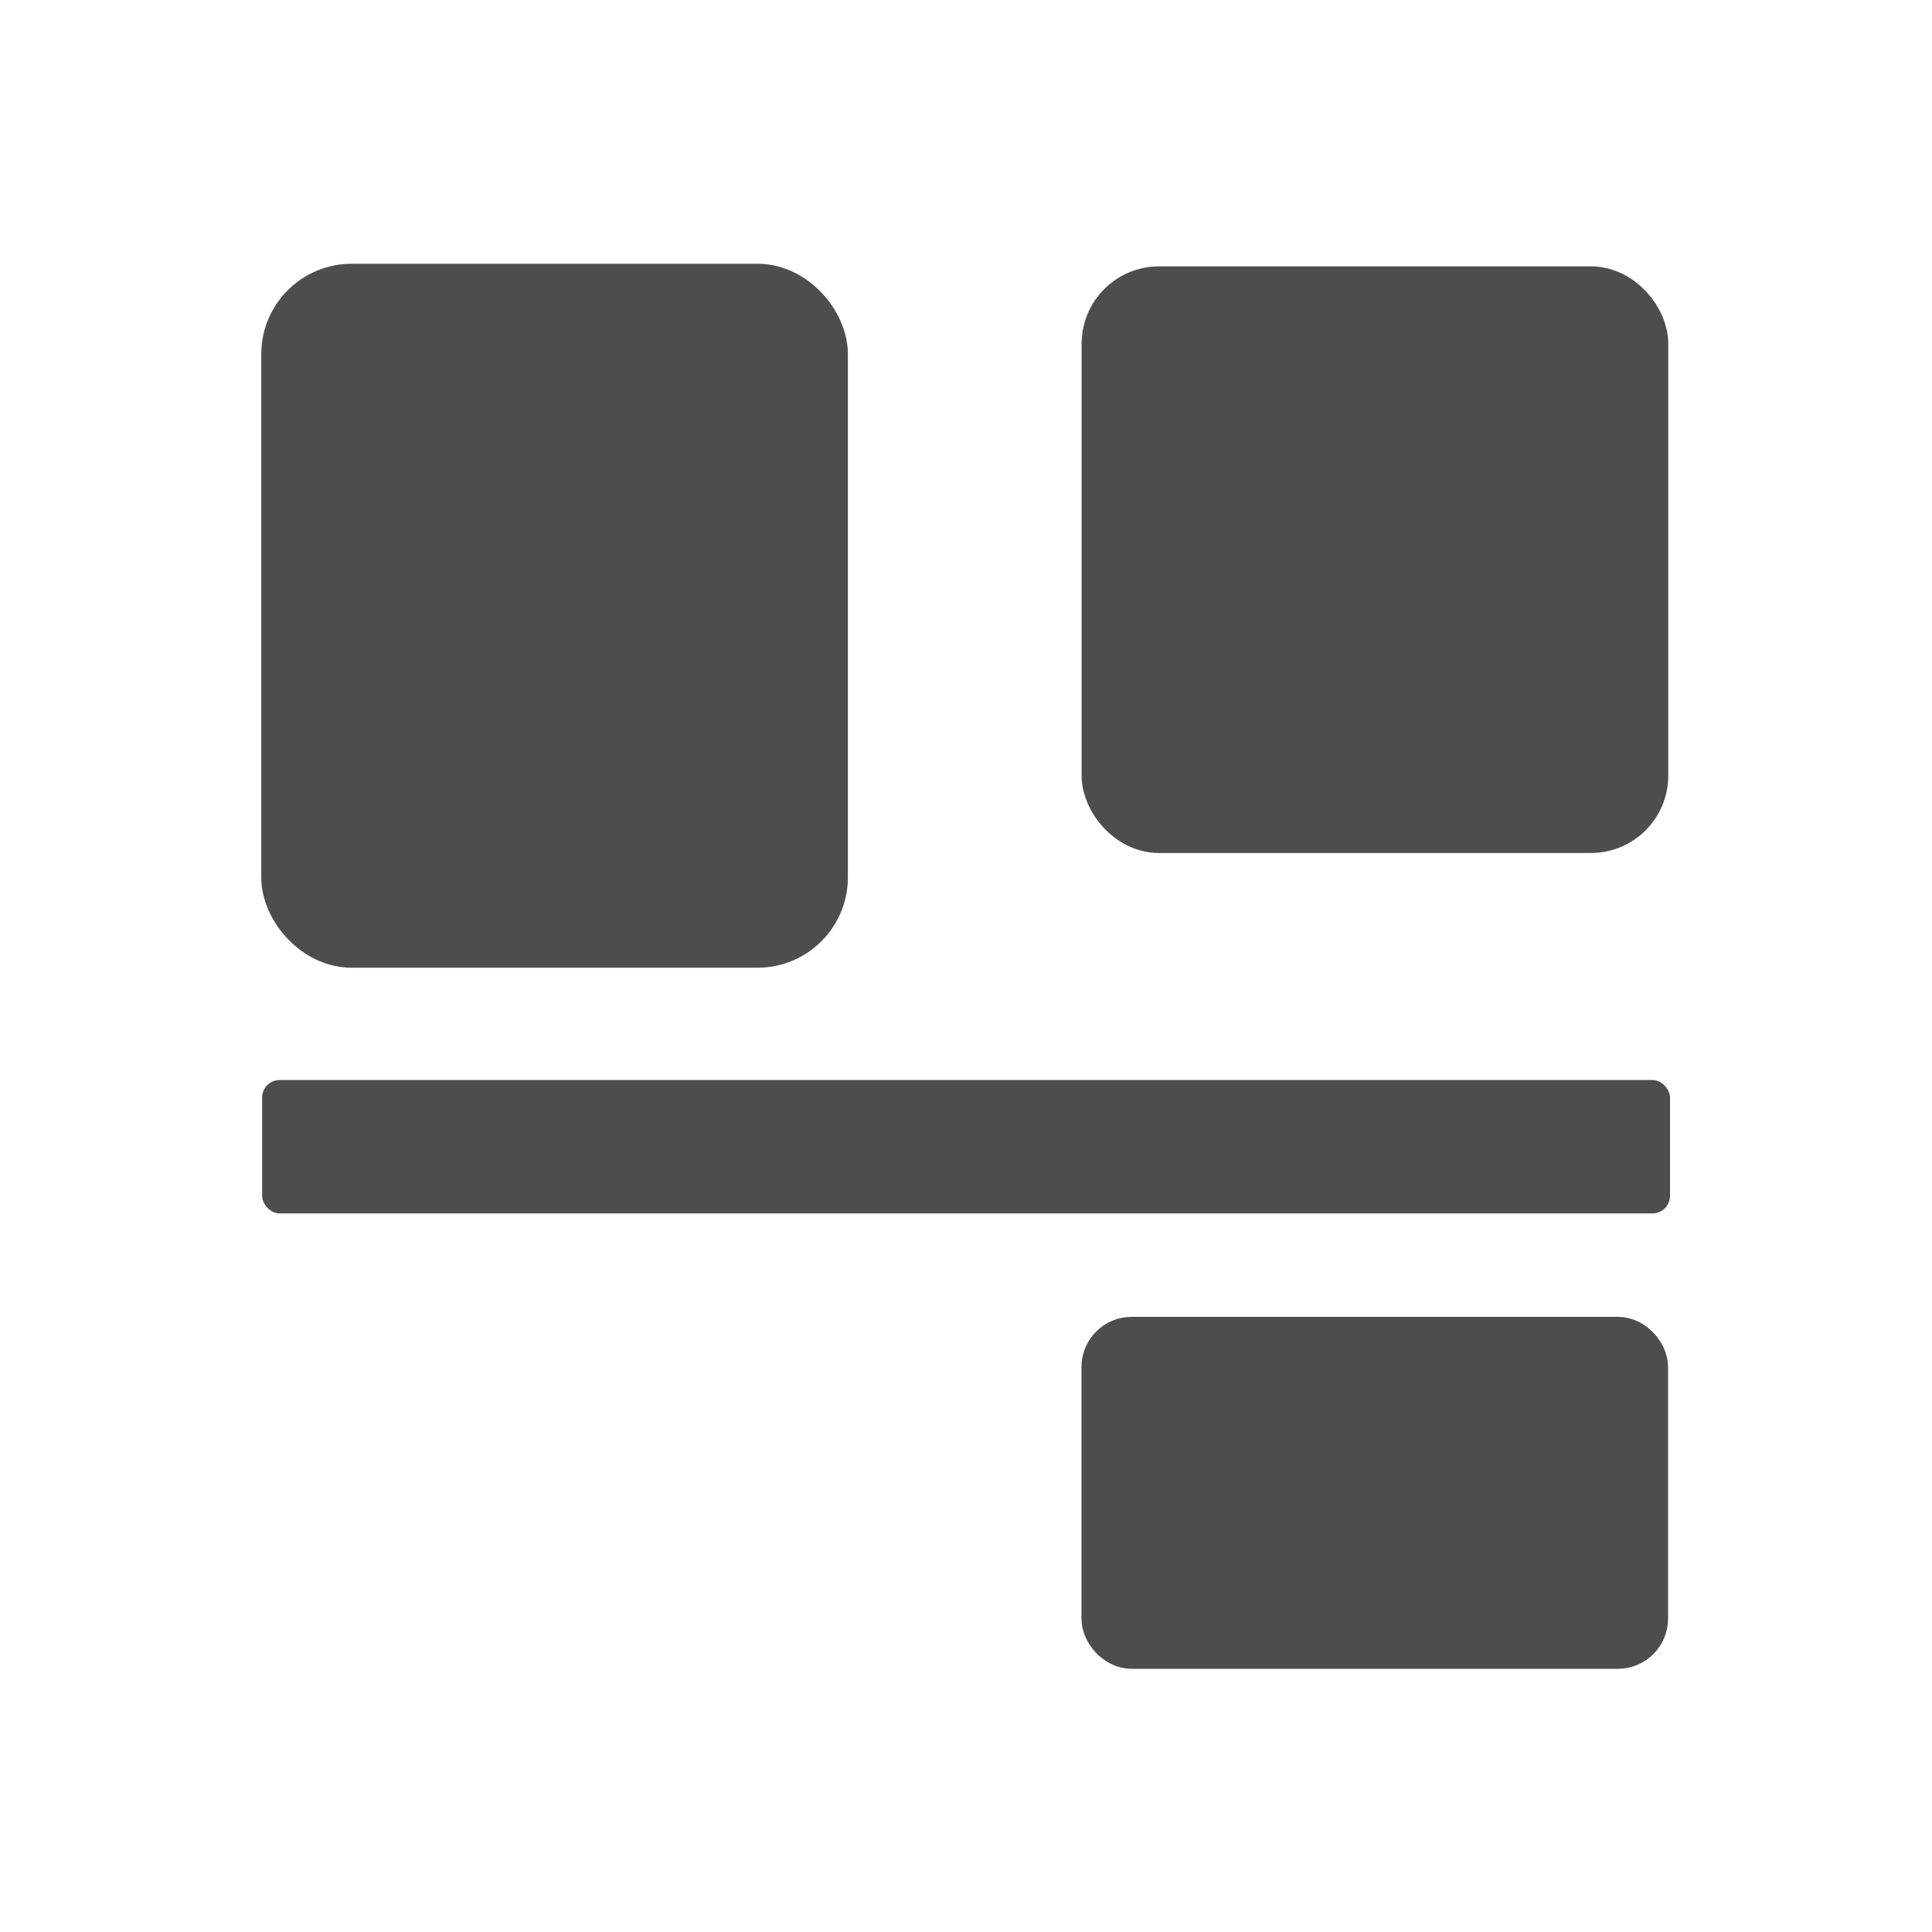
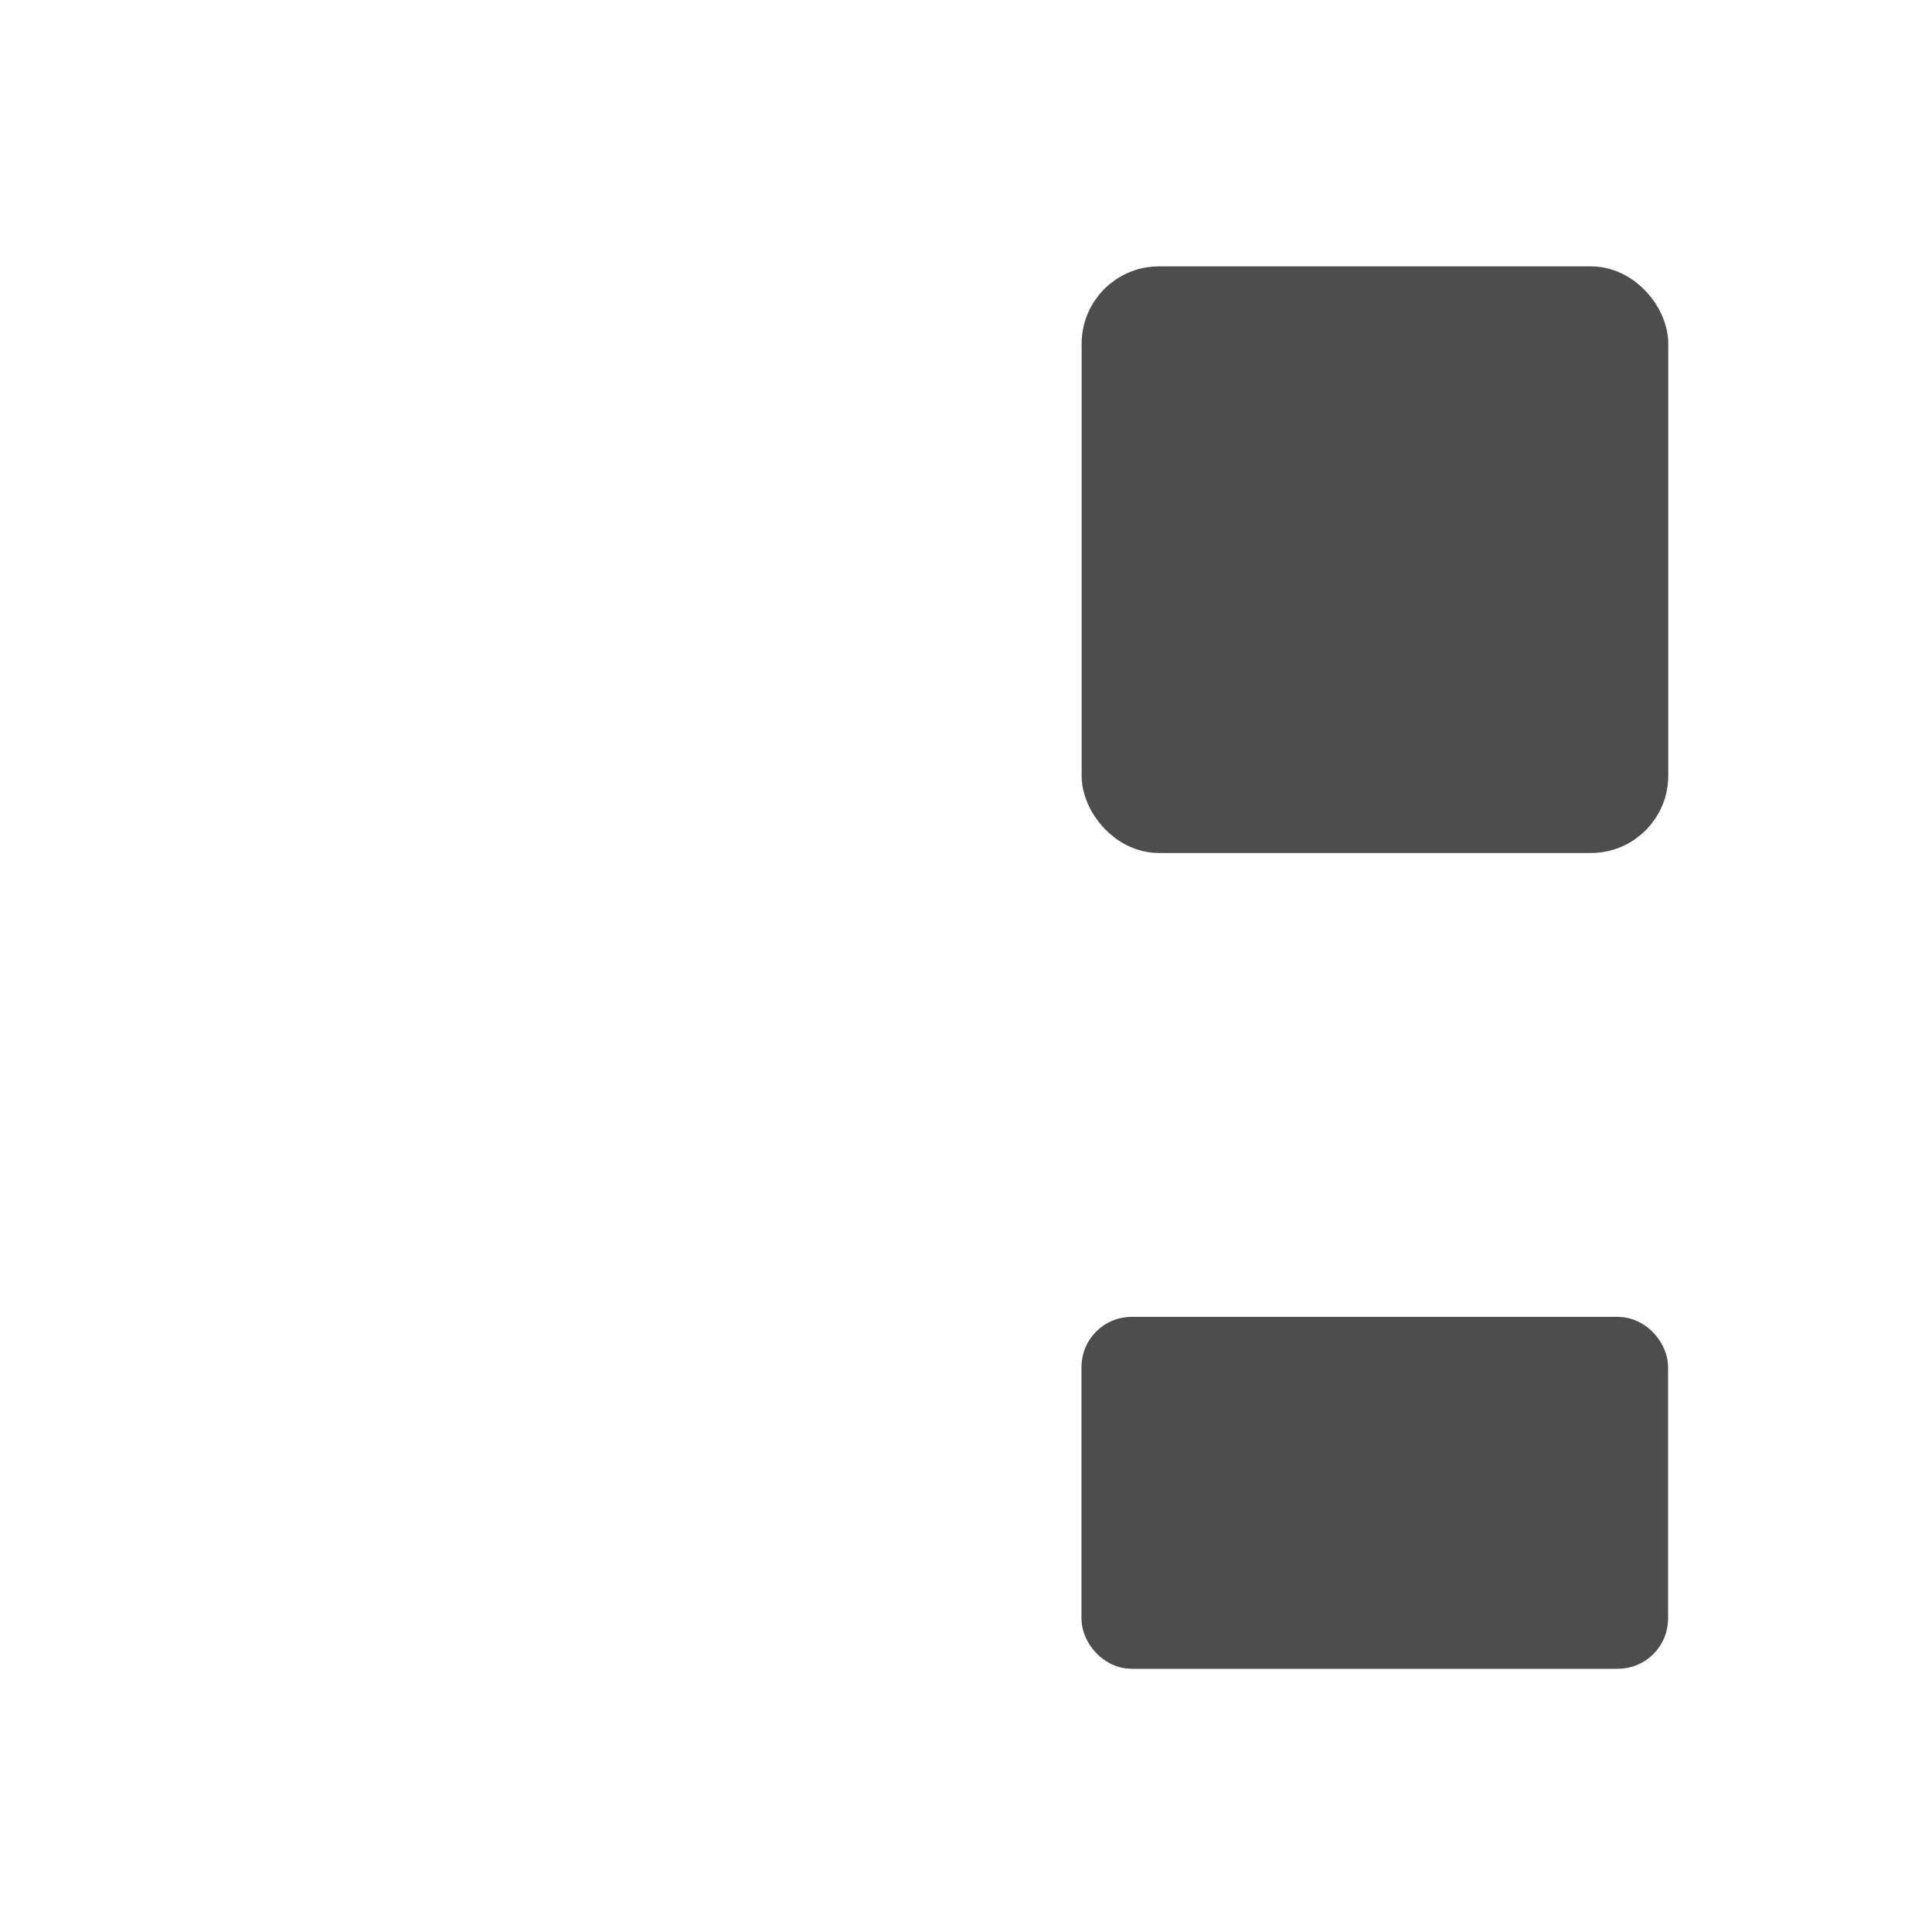
<svg xmlns="http://www.w3.org/2000/svg" viewBox="0 0 22 22">
  <g transform="matrix(.668 0 0 .668-256.58-344.28)" fill="#4d4d4d" fill-rule="evenodd">
    <g stroke="#4d4d4d" stroke-linejoin="round" stroke-linecap="round">
-       <rect width="8.971" height="10.971" x="389.07" y="520.4" stroke-width="1.029" rx="1.026" />
      <rect width="9.06" height="9.06" x="403.01" y="520.4" stroke-width=".94" rx=".848" />
      <rect width="9.274" height="5.274" x="402.9" y="538.2" stroke-width=".726" rx=".493" />
    </g>
-     <rect width="24" height="2.274" x="388.57" y="533.8" rx=".3" />
  </g>
</svg>